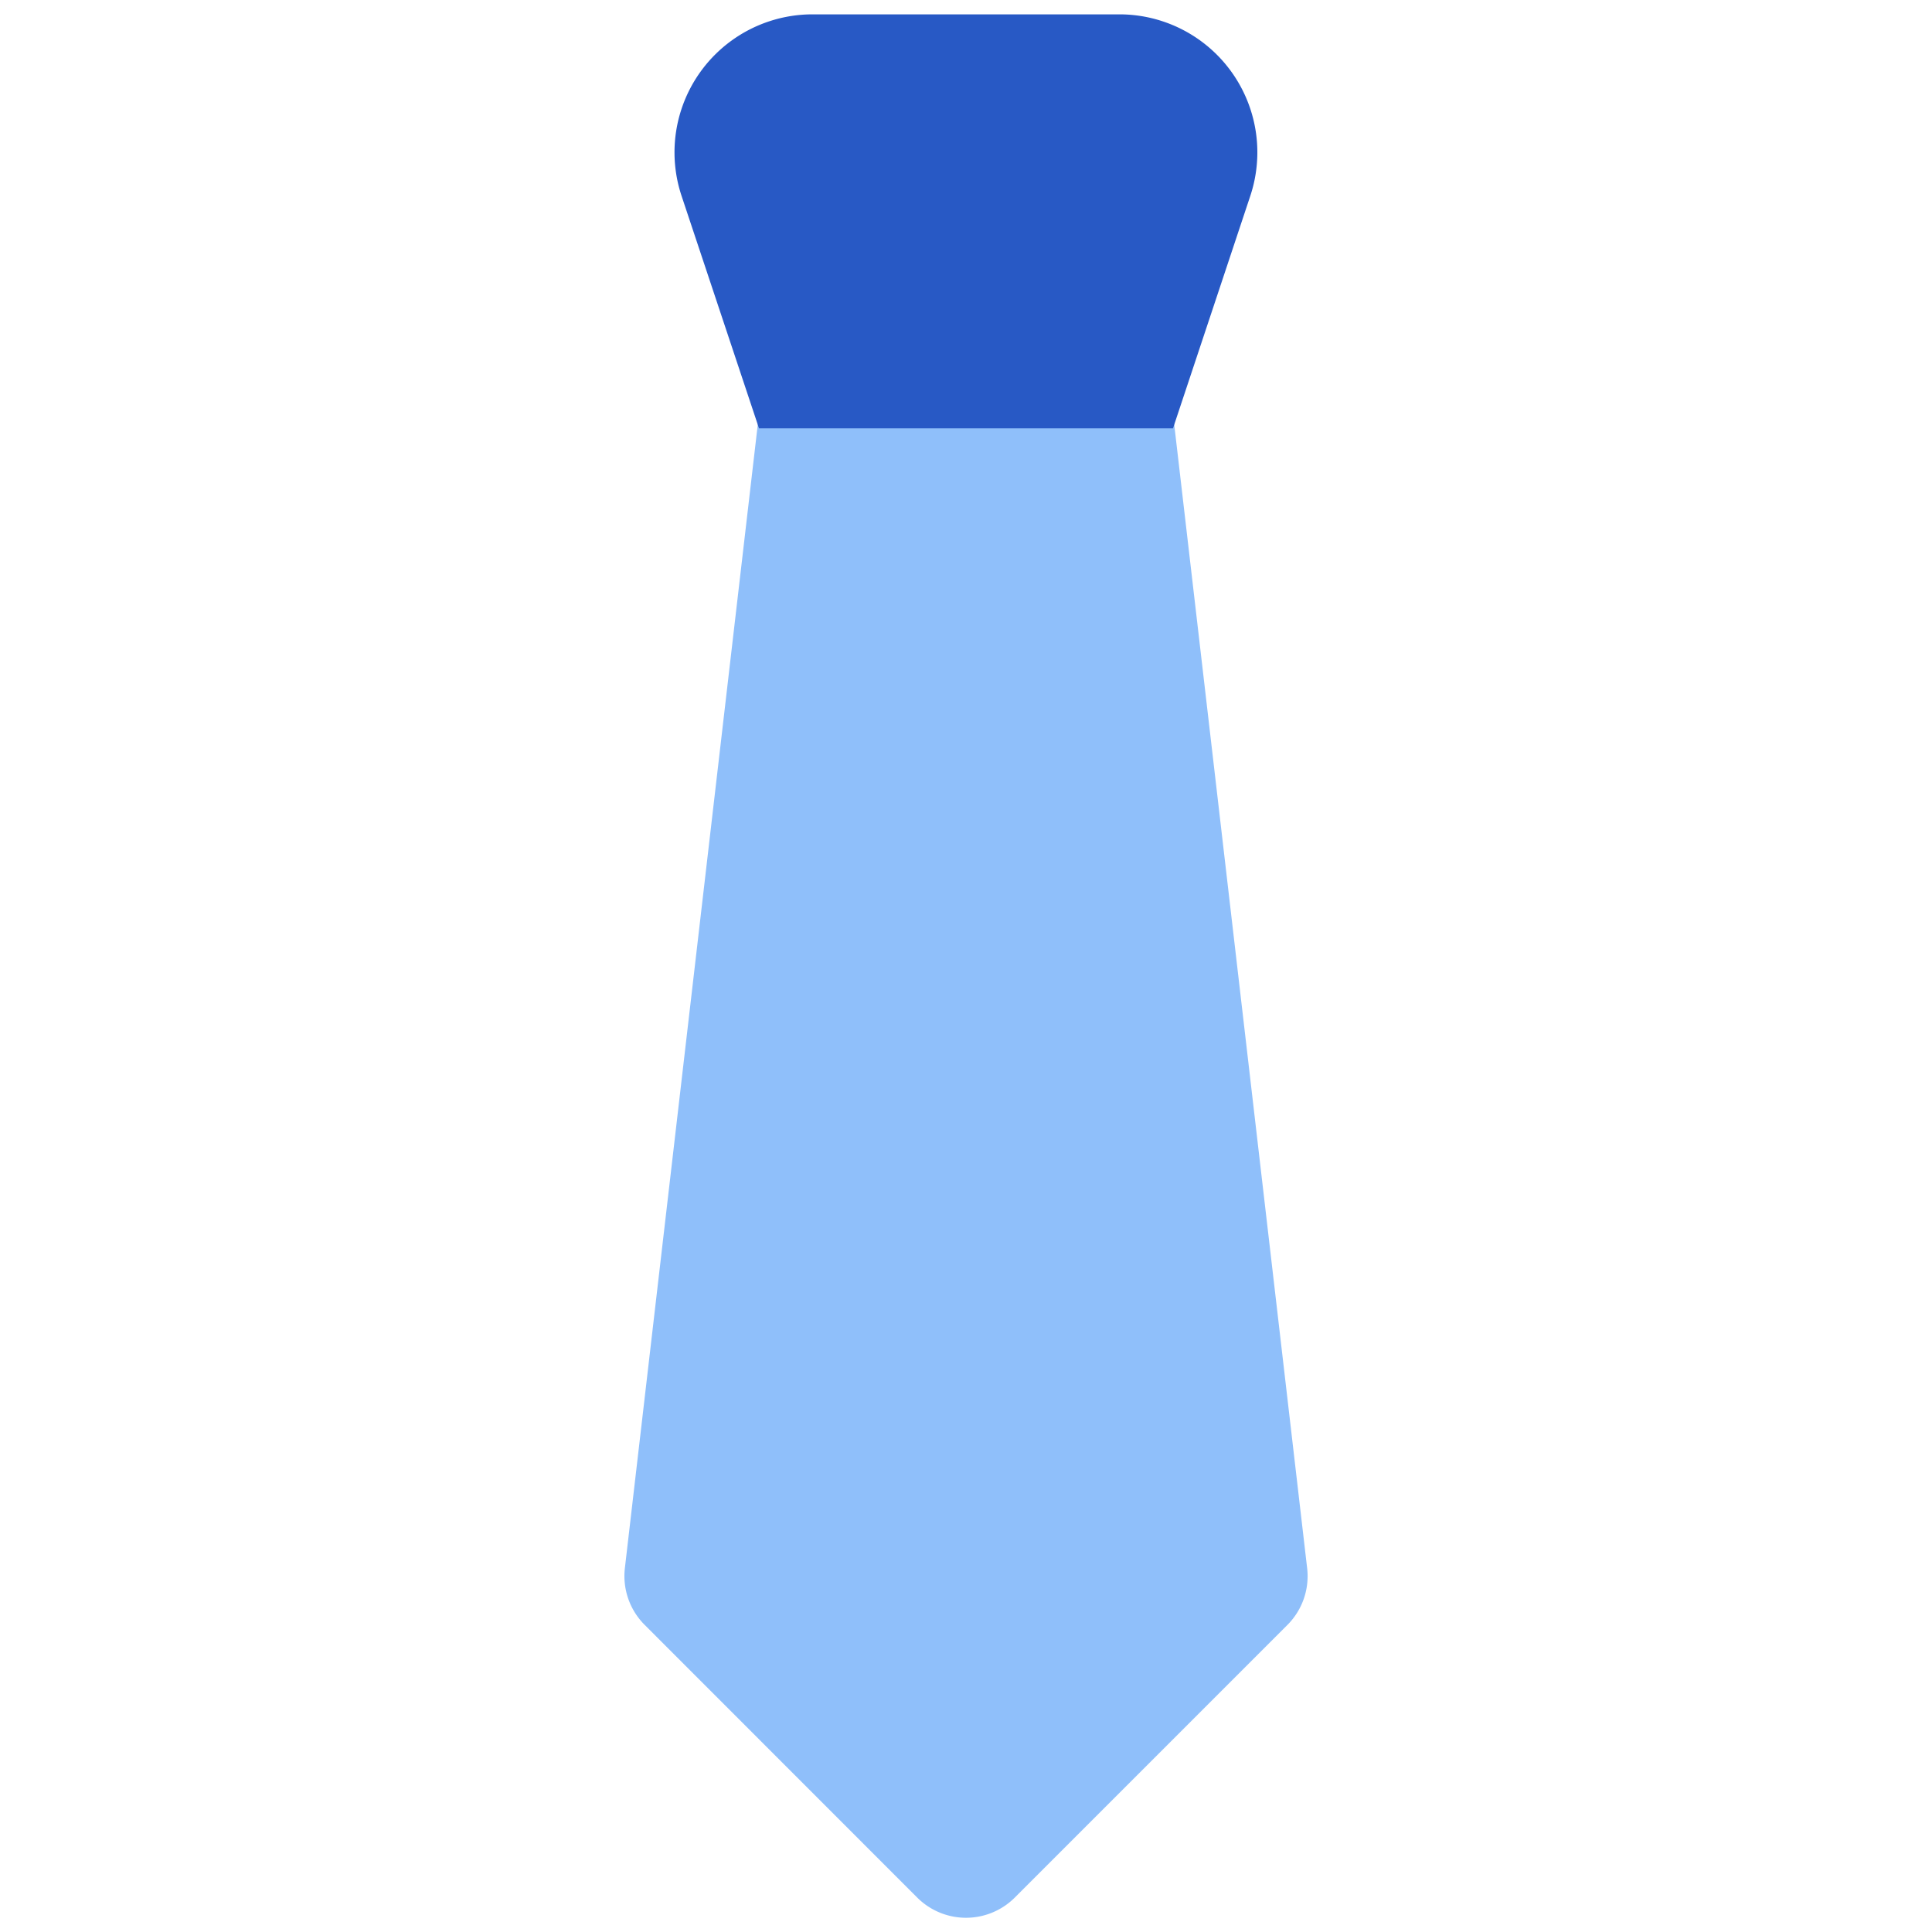
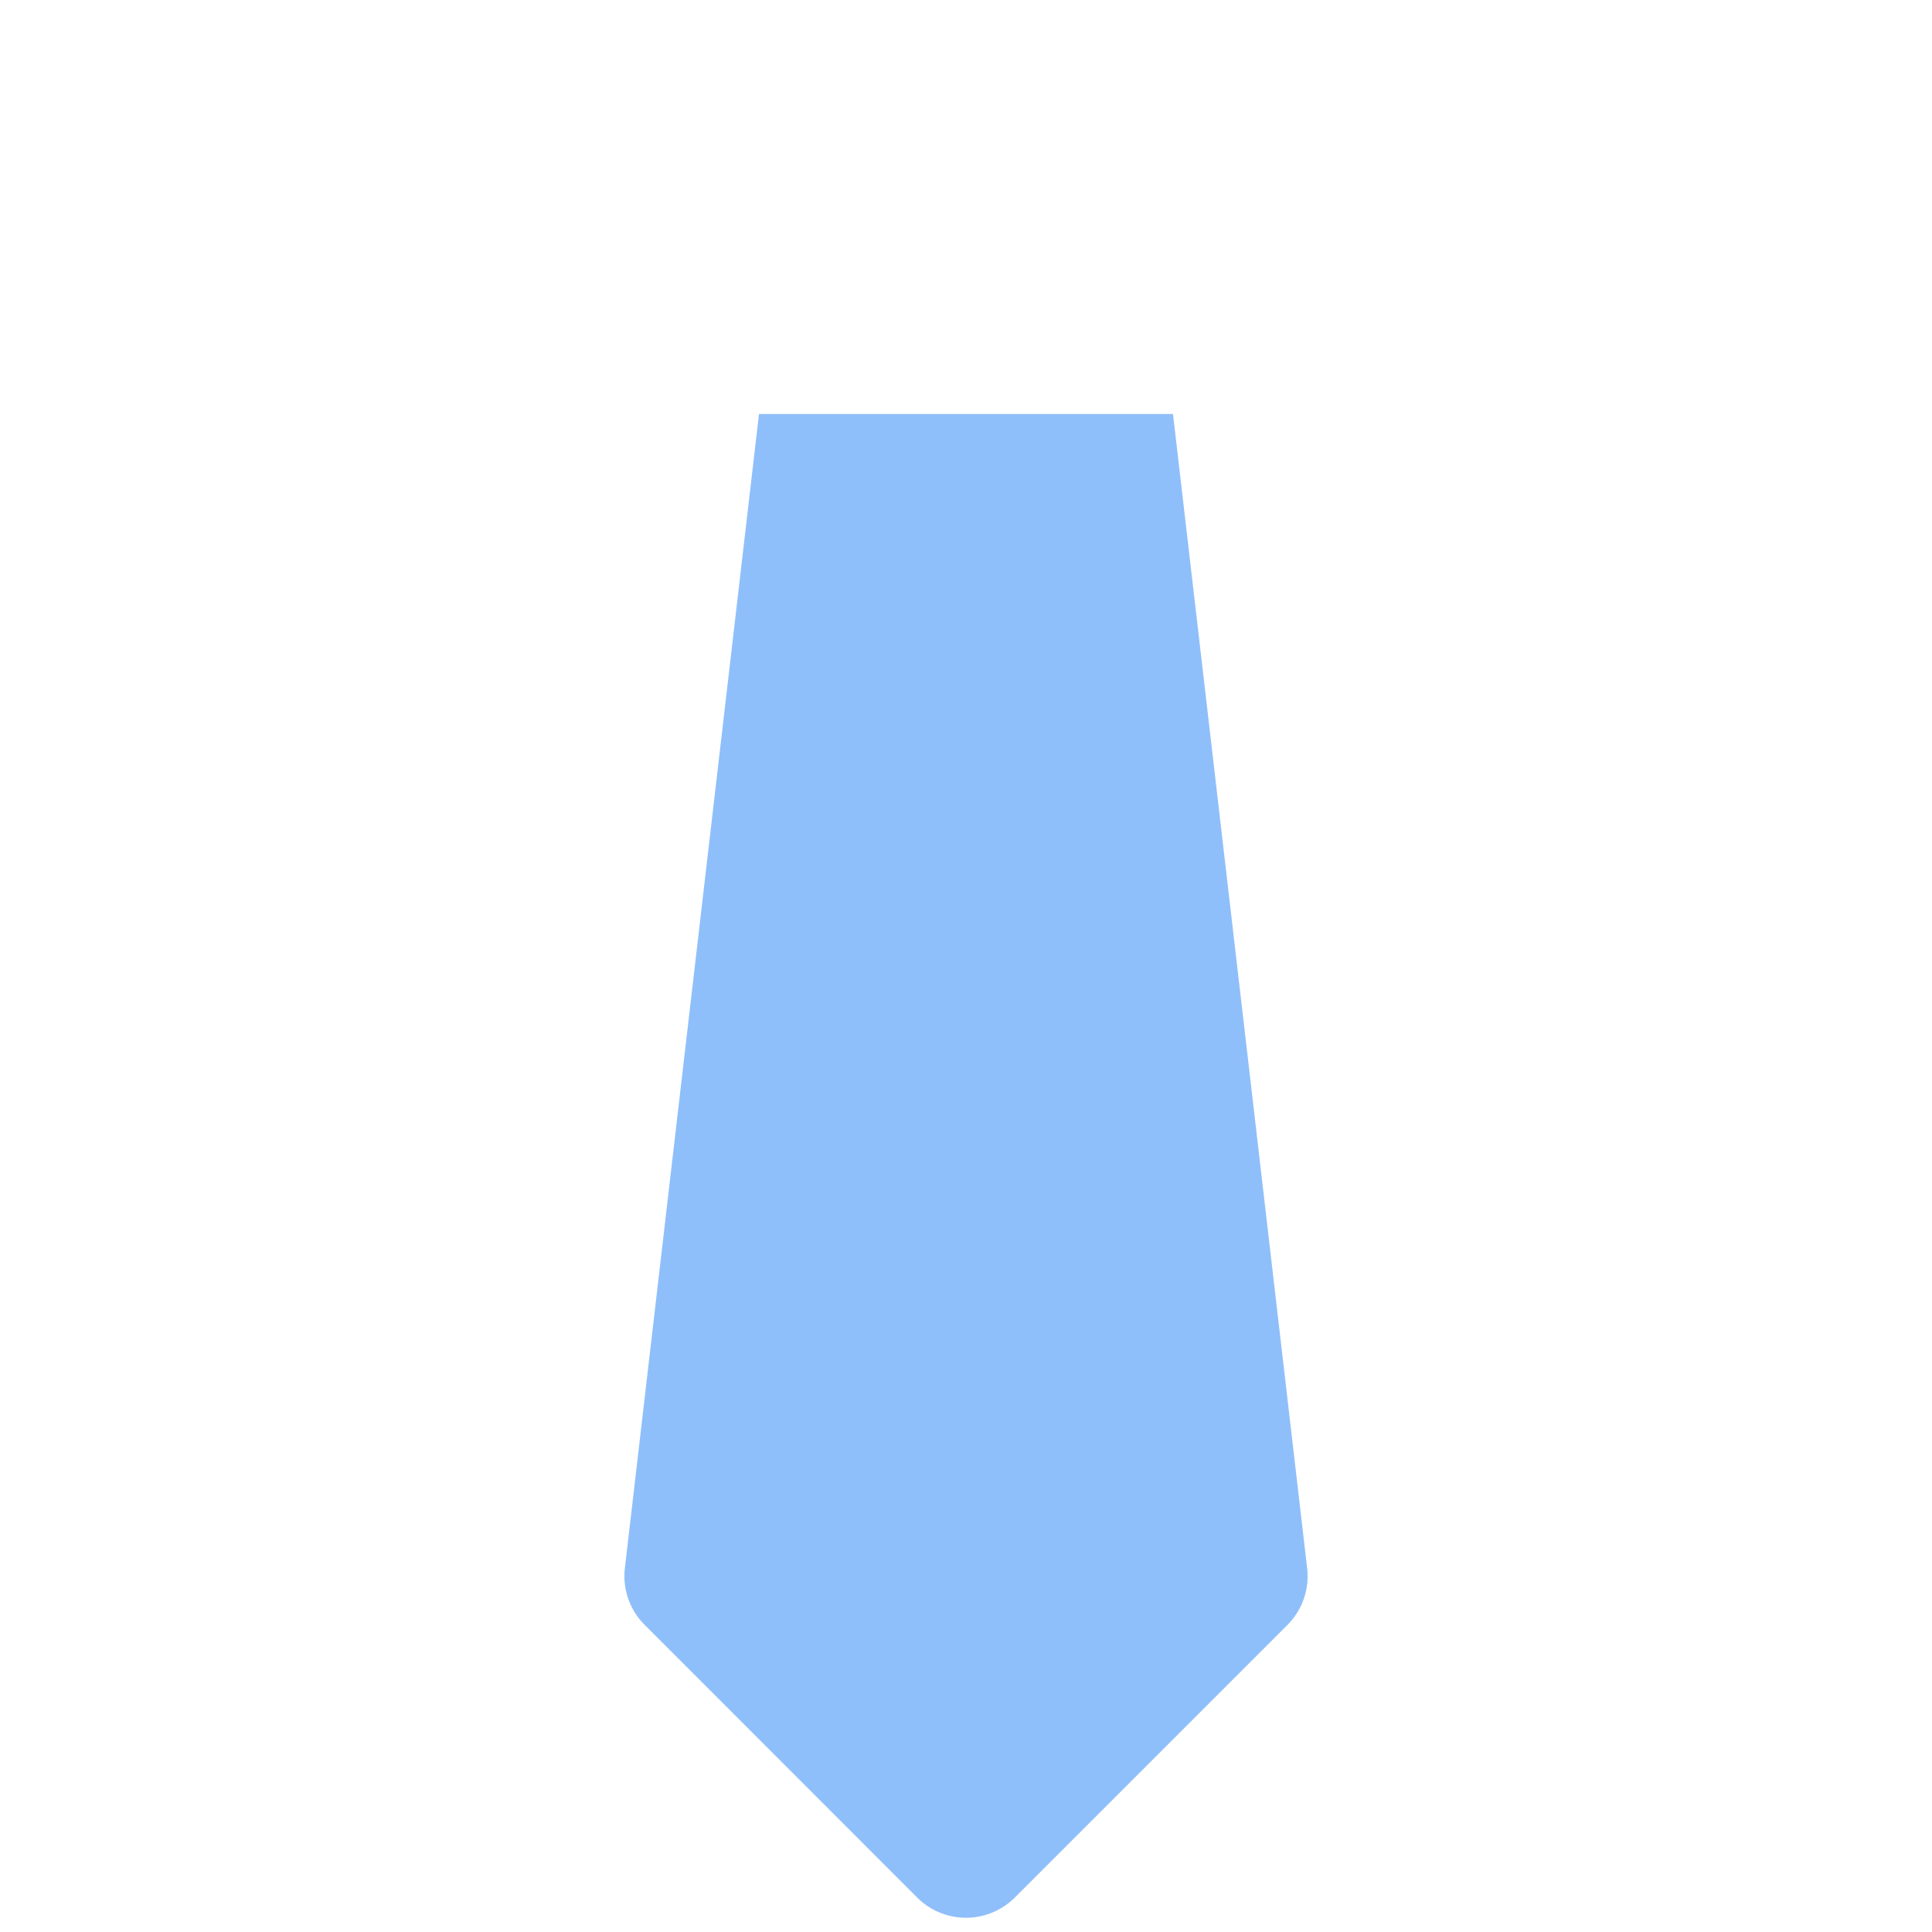
<svg xmlns="http://www.w3.org/2000/svg" fill="none" viewBox="0 0 14 14" id="Necktie--Streamline-Core">
  <desc>Necktie Streamline Icon: https://streamlinehq.com</desc>
  <g id="necktie--necktie-businessman-business-cloth-clothing-gentleman-accessories">
    <path id="Vector" fill="#8fbffa" d="m8.5 3 0.972 8.363a0.5 0.5 0 0 1 -0.143 0.412L7.354 13.75a0.5 0.5 0 0 1 -0.708 0l-1.975 -1.976a0.5 0.5 0 0 1 -0.143 -0.41L5.5 3" stroke-width="1" />
-     <path id="Vector_2" fill="#2859c5" d="M8.5 3.104h-3L4.939 1.42A1 1 0 0 1 5.887 0.104h2.226A1 1 0 0 1 9.06 1.42L8.5 3.104Z" stroke-width="1" />
  </g>
</svg>